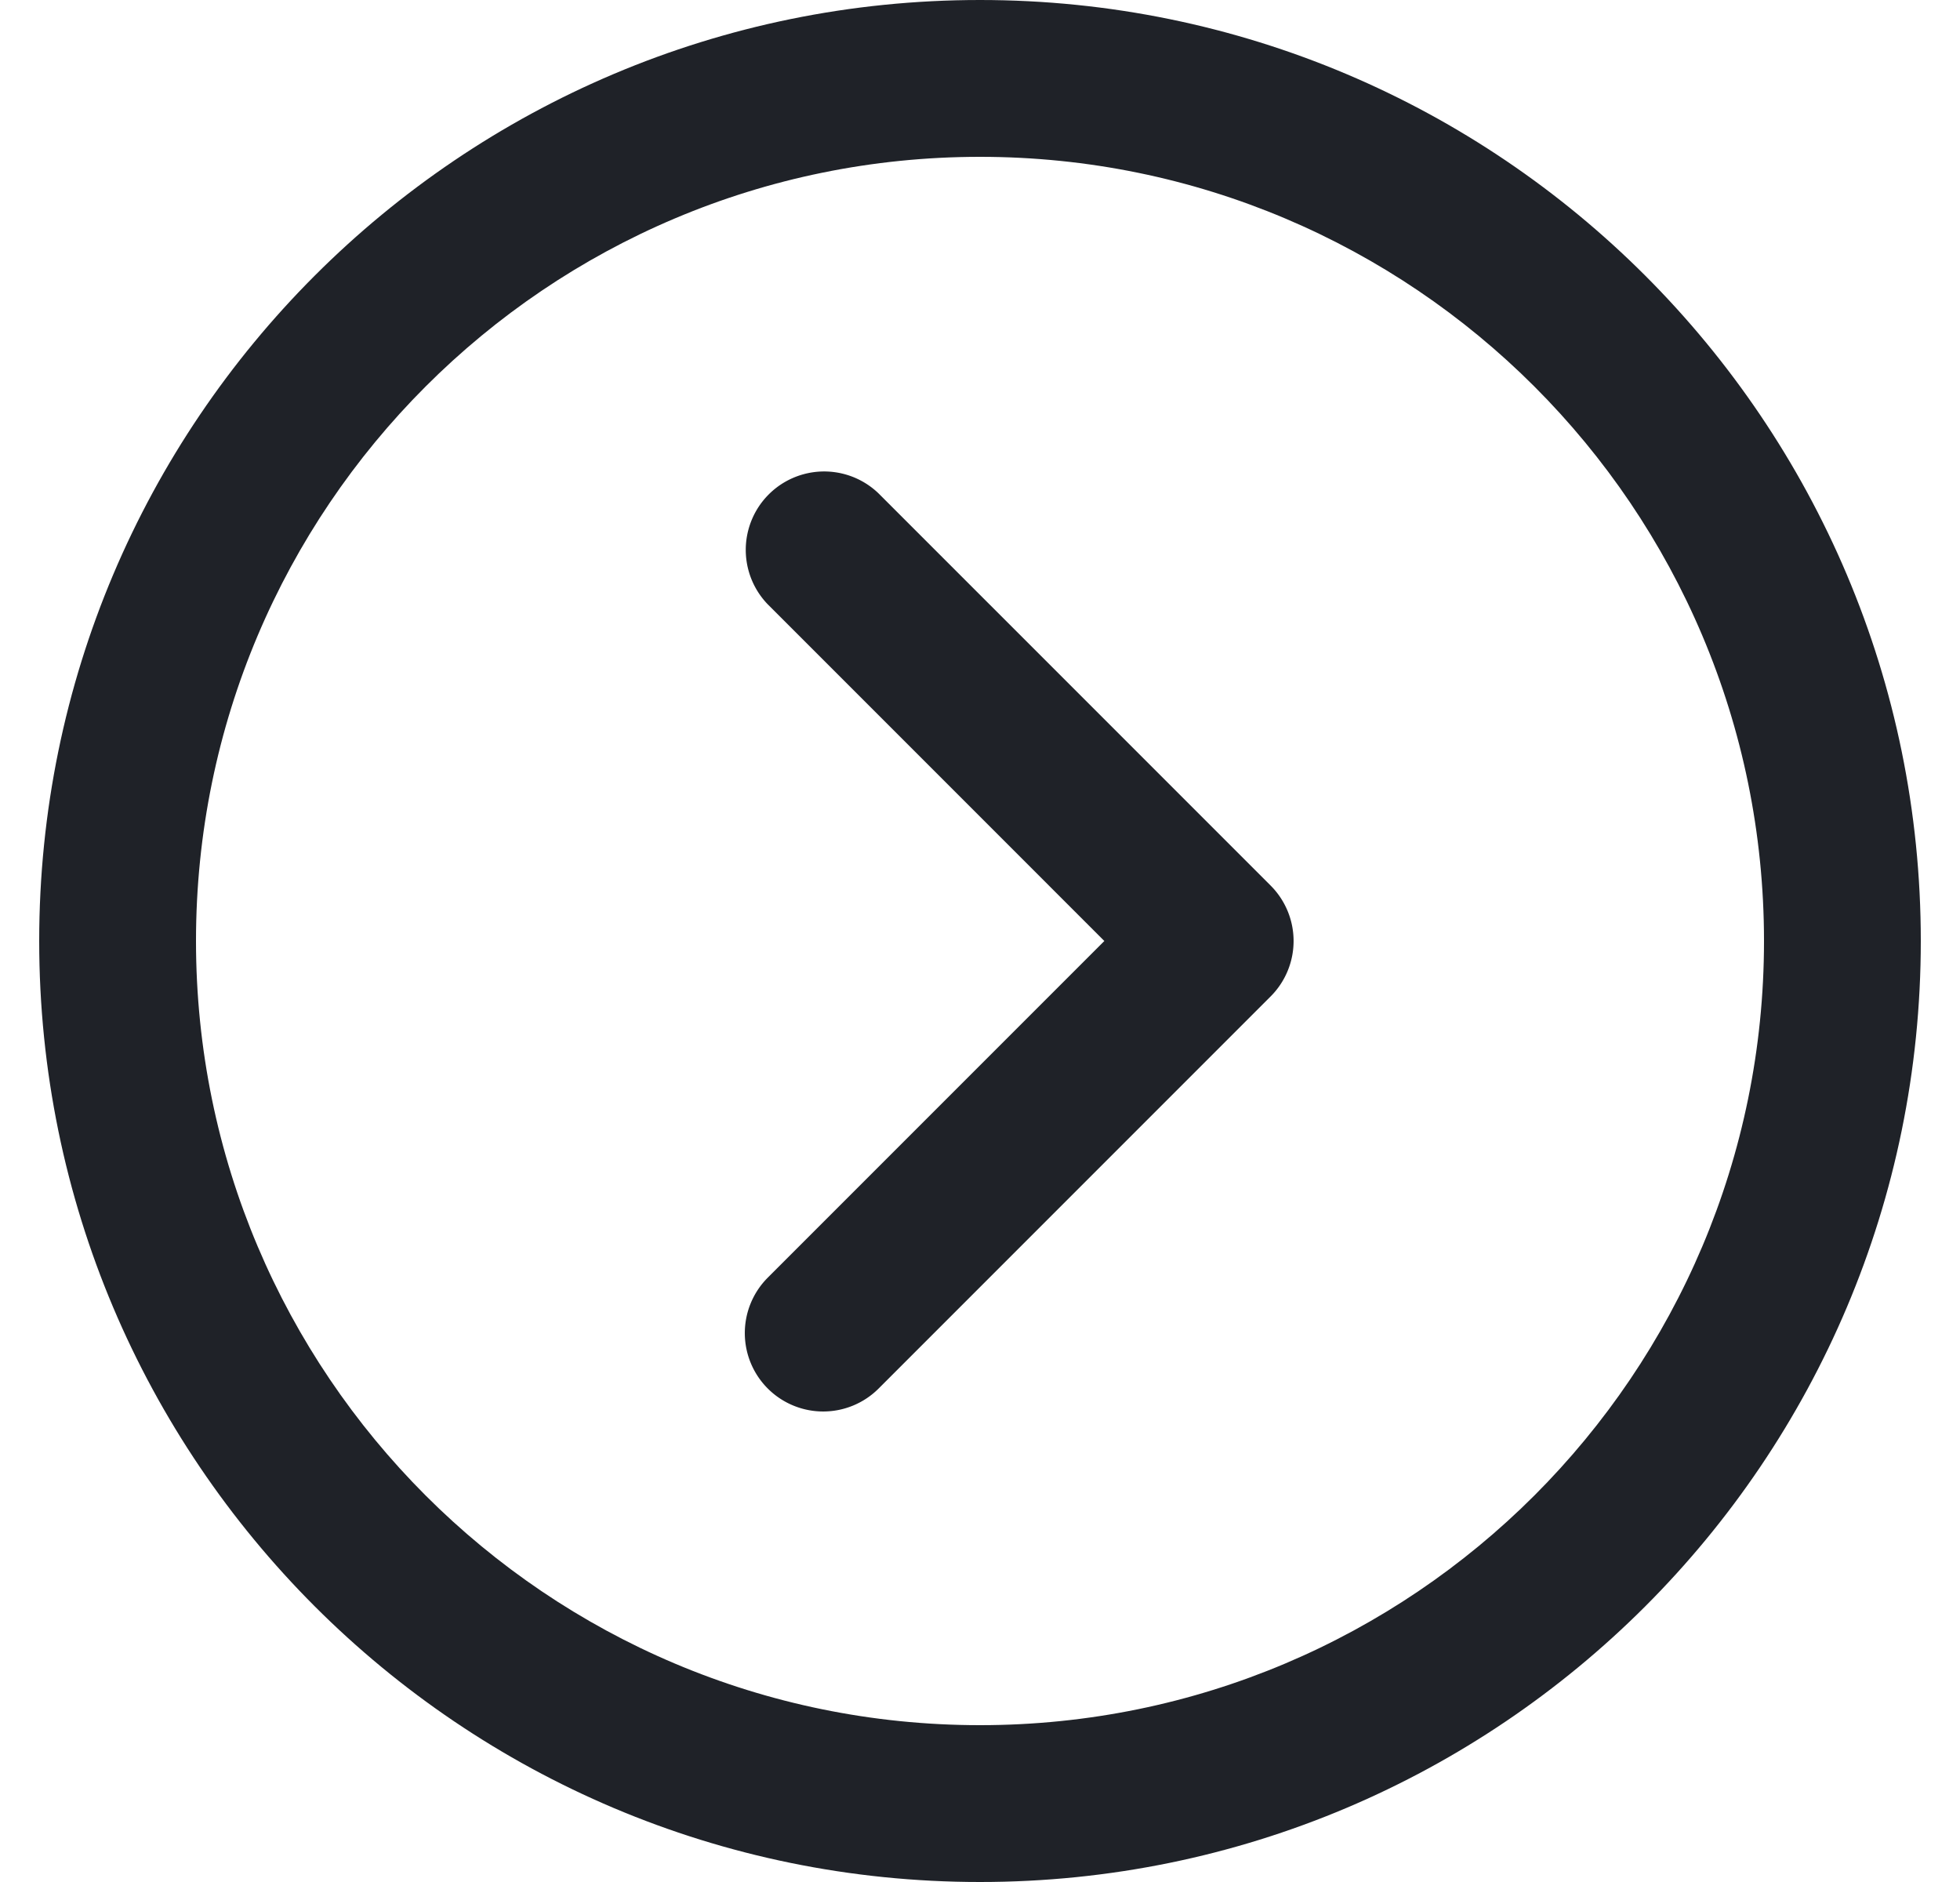
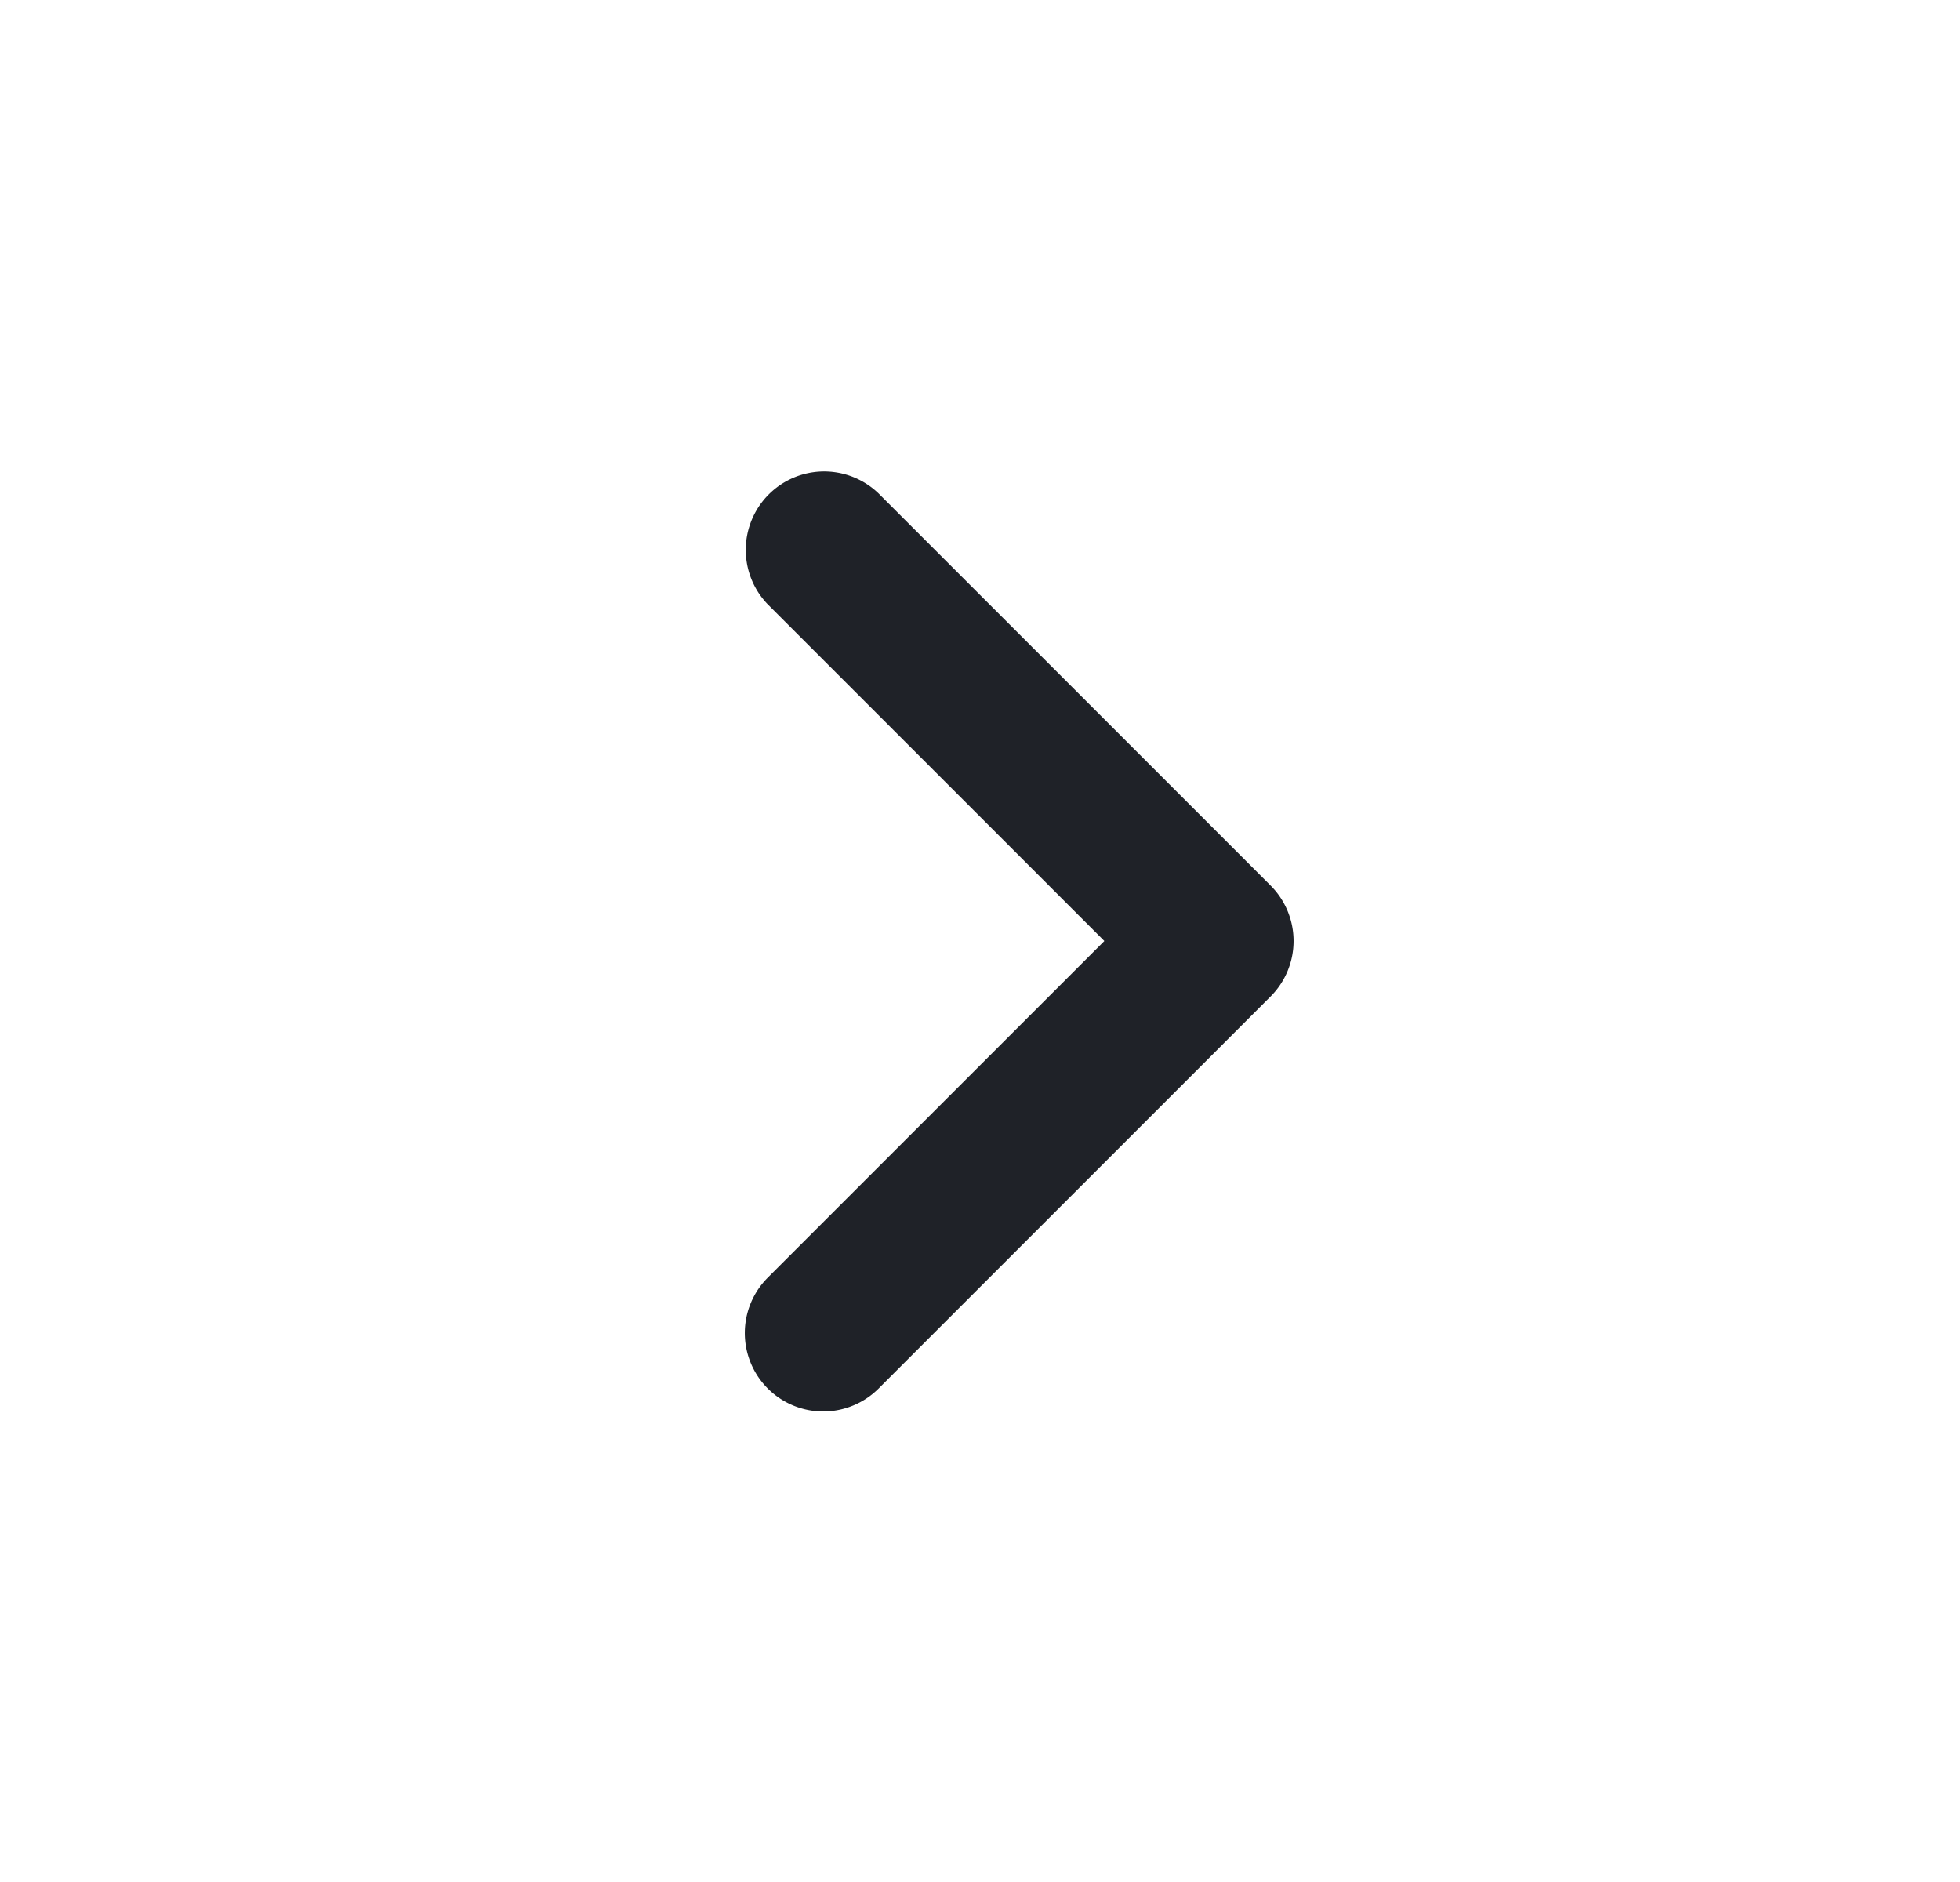
<svg xmlns="http://www.w3.org/2000/svg" viewBox="0 0 25 24">
  <g>
-     <path fill="#1f2228" d="M12.5 2c5.523 0 10 4.477 10 10s-4.477 10-10 10-10-4.477-10-10 4.477-10 10-10zm0 22c6.627 0 12-5.373 12-12s-5.373-12-12-12S.5 5.373.5 12s5.373 12 12 12z" />
-   </g>
+     </g>
  <g>
    <path fill="#1f2228" d="M9.793 17.707a1 1 0 0 0 1.414 0l5-5a1 1 0 0 0 0-1.414l-5-5a1 1 0 0 0-1.414 1.414L14.086 12l-4.293 4.293a1 1 0 0 0 0 1.414z" />
  </g>
</svg>